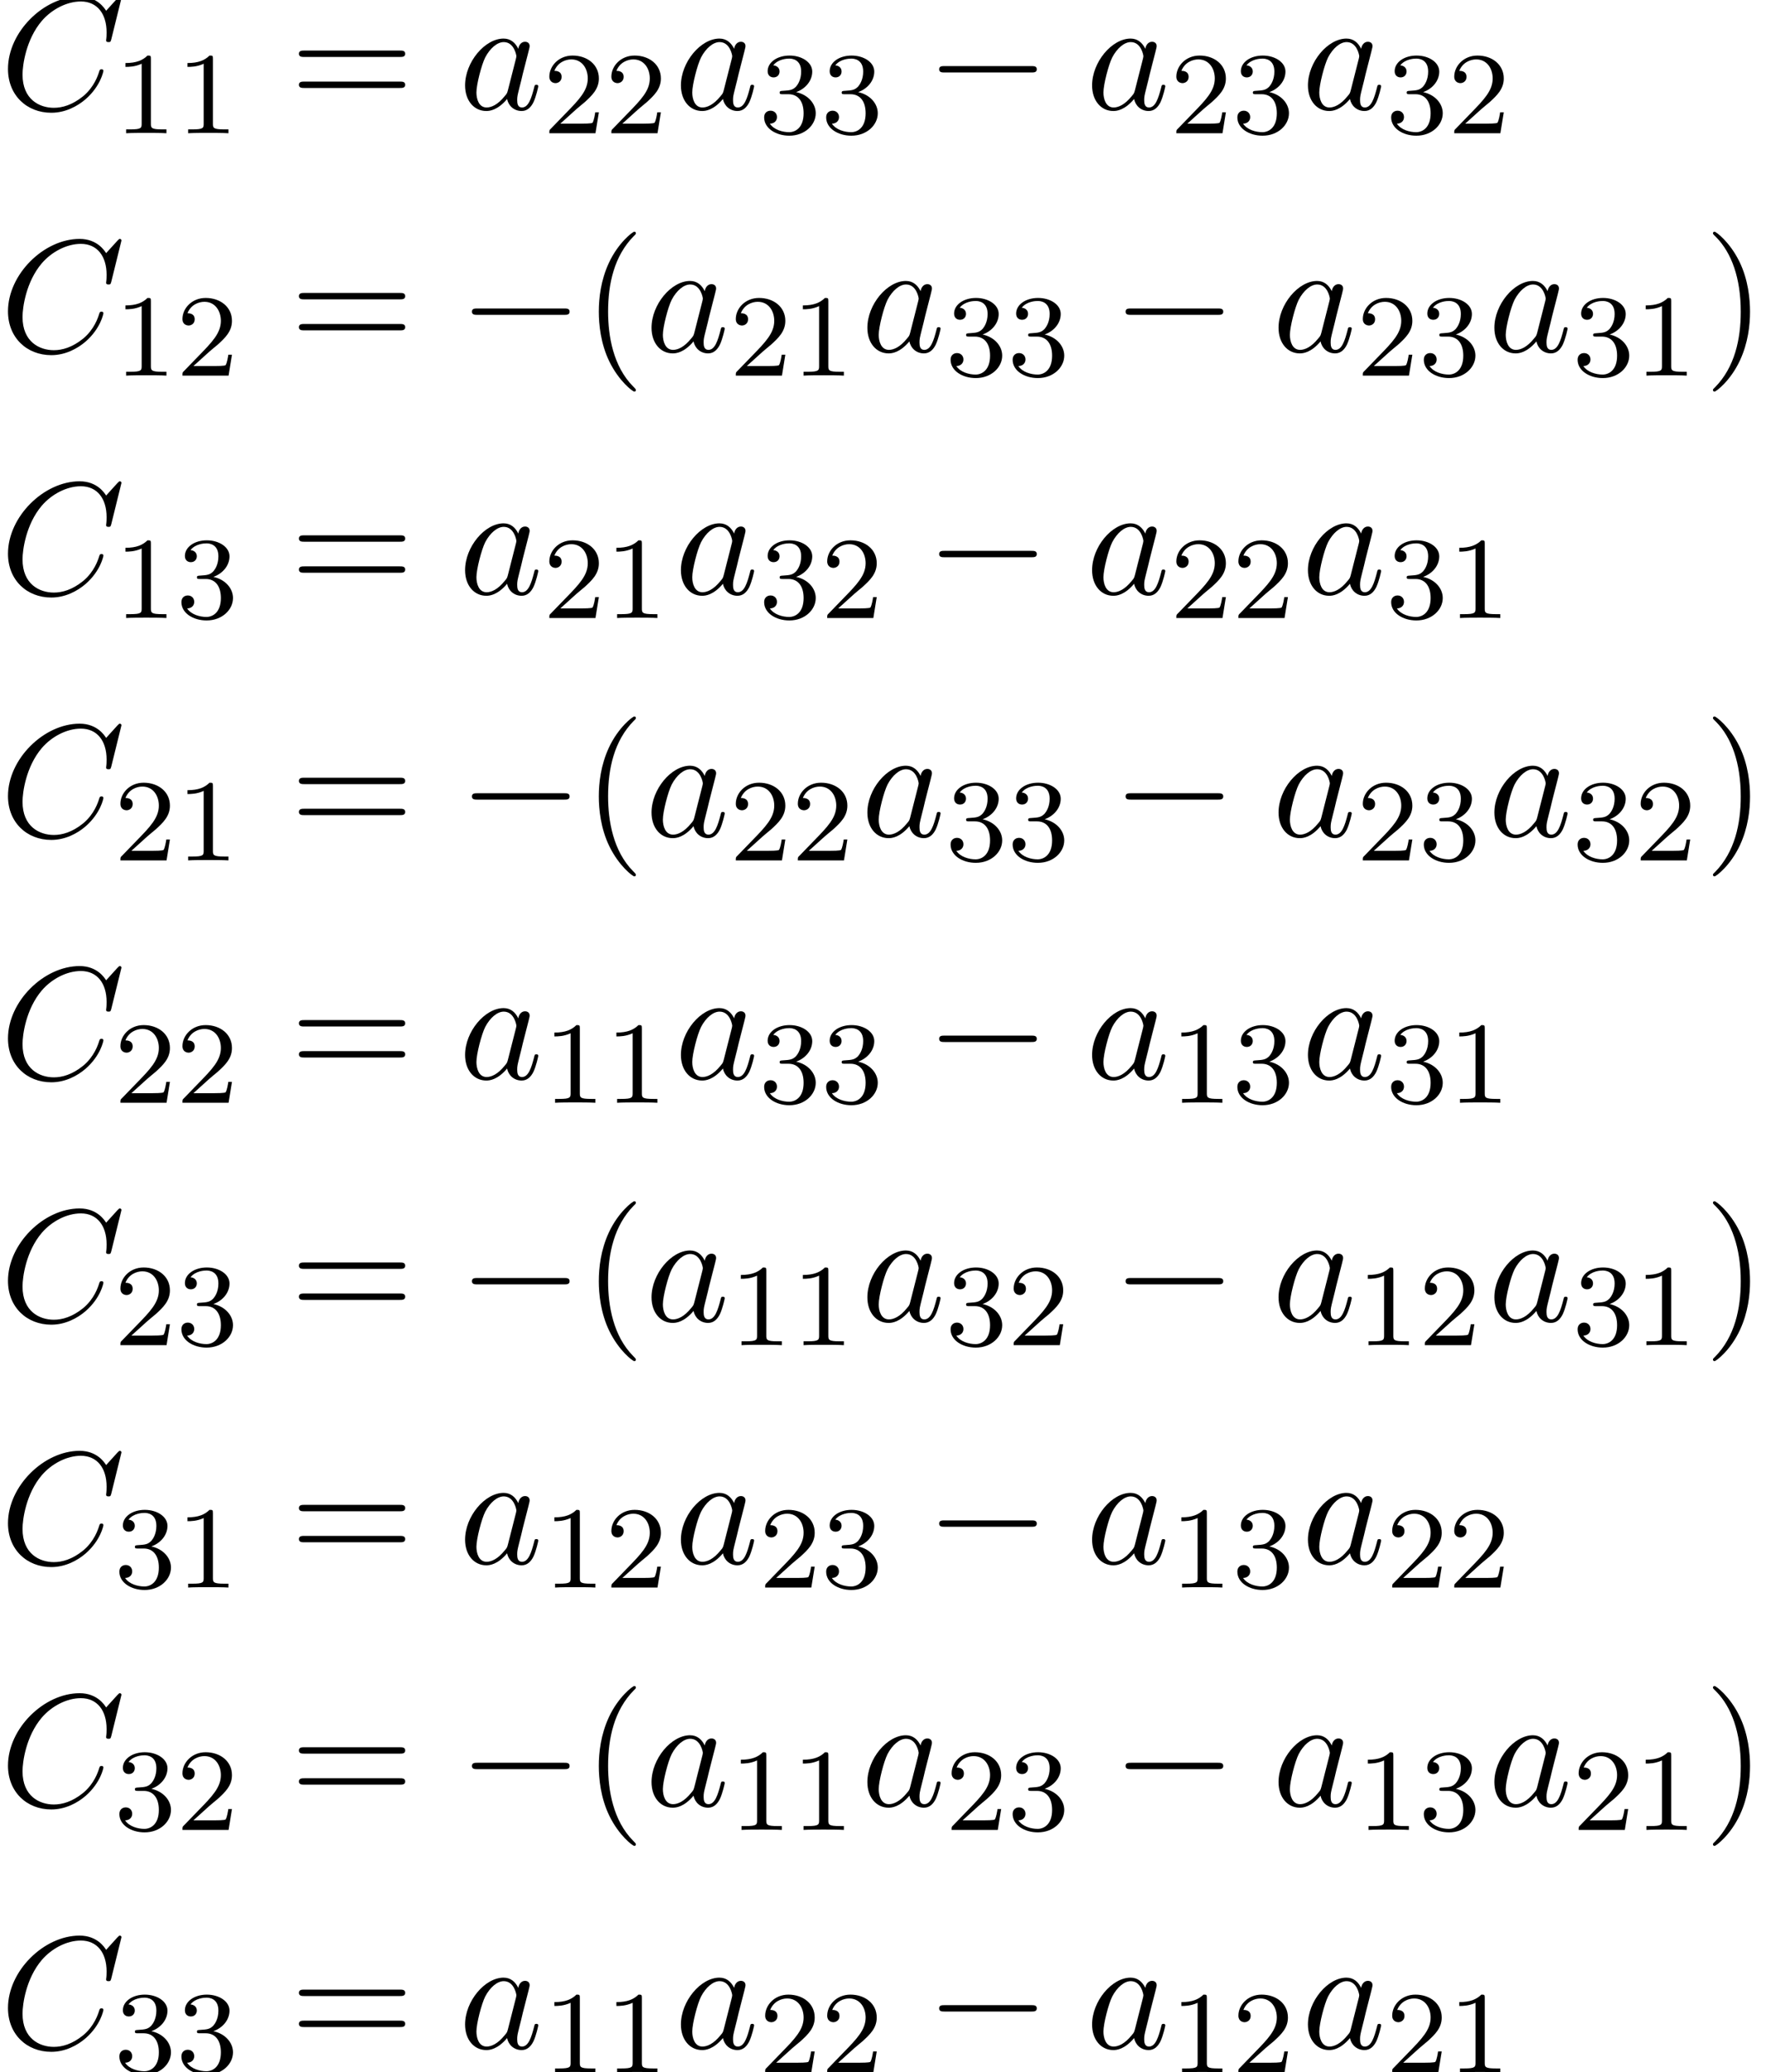
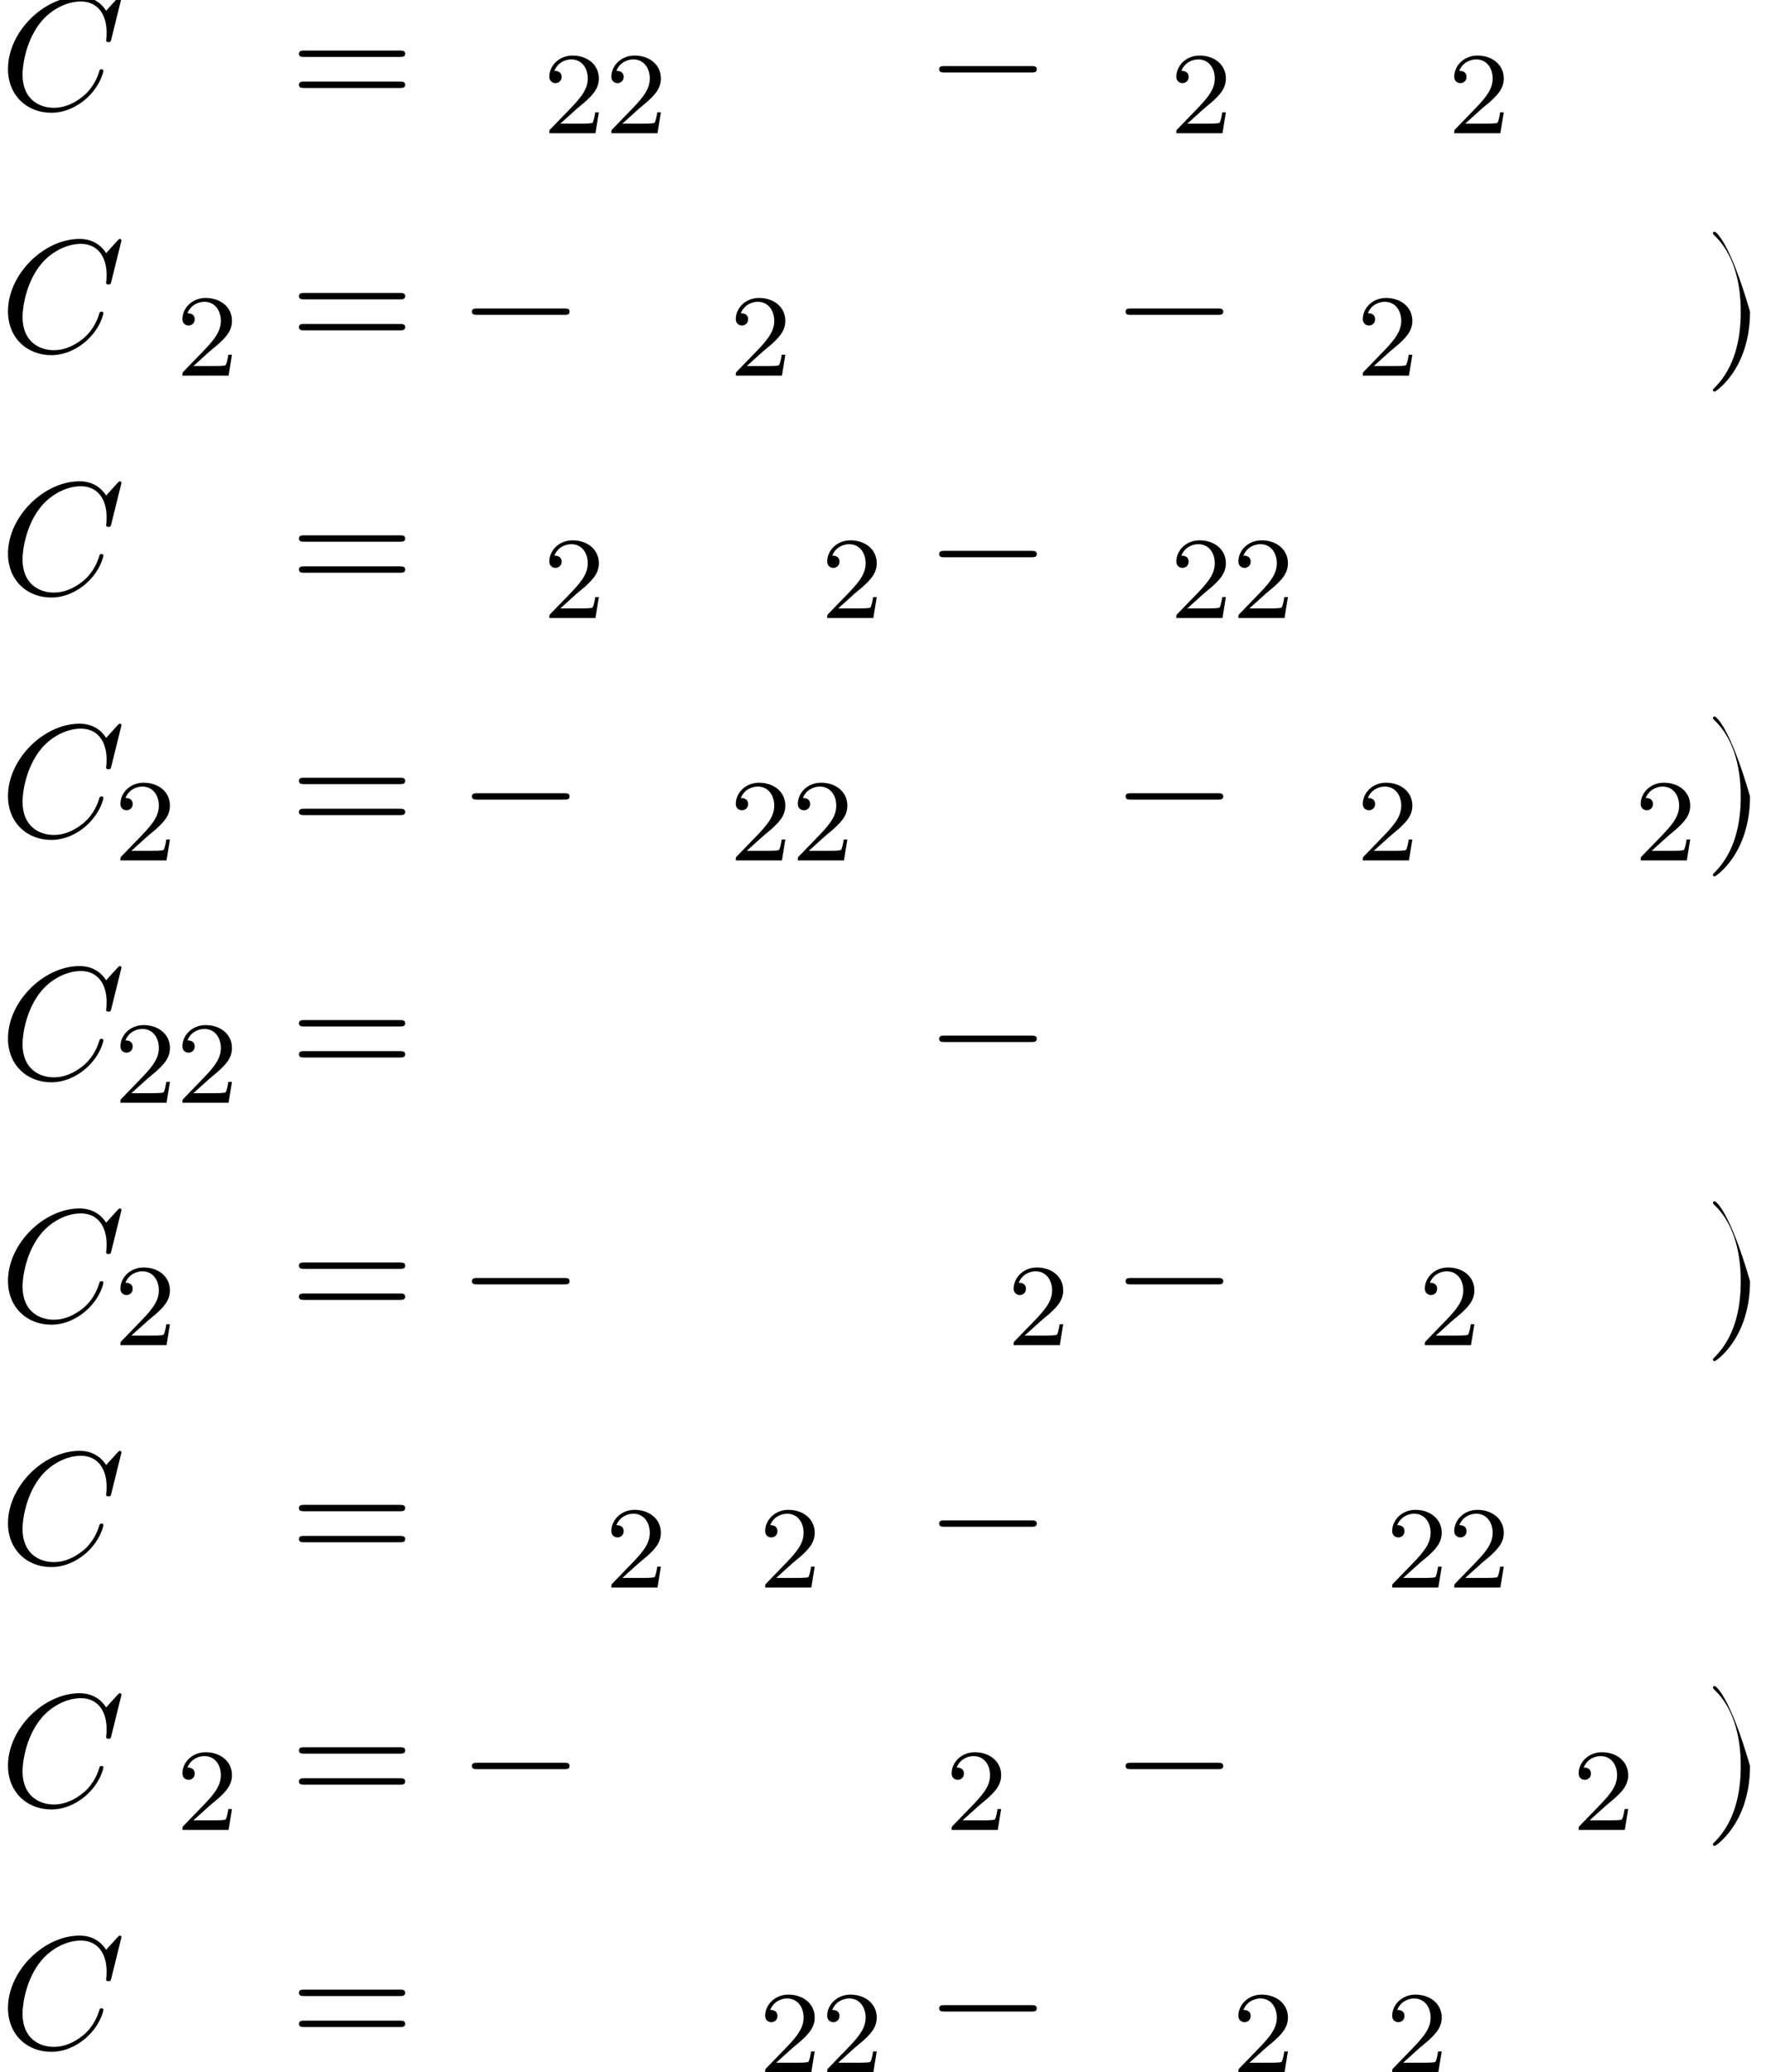
<svg xmlns="http://www.w3.org/2000/svg" xmlns:xlink="http://www.w3.org/1999/xlink" version="1.1" width="120.544pt" height="141.395pt" viewBox="172.854 85.796 120.544 141.395">
  <defs>
    <path id="g0-0" d="M7.189-2.509C7.375-2.509 7.571-2.509 7.571-2.727S7.375-2.945 7.189-2.945H1.287C1.102-2.945 .905-2.945 .905-2.727S1.102-2.509 1.287-2.509H7.189Z" />
-     <path id="g3-40" d="M3.611 2.618C3.611 2.585 3.611 2.564 3.425 2.378C2.062 1.004 1.713-1.058 1.713-2.727C1.713-4.625 2.127-6.524 3.469-7.887C3.611-8.018 3.611-8.04 3.611-8.073C3.611-8.149 3.567-8.182 3.502-8.182C3.393-8.182 2.411-7.44 1.767-6.055C1.211-4.855 1.08-3.644 1.08-2.727C1.08-1.876 1.2-.556 1.8 .676C2.455 2.018 3.393 2.727 3.502 2.727C3.567 2.727 3.611 2.695 3.611 2.618Z" />
-     <path id="g3-41" d="M3.153-2.727C3.153-3.578 3.033-4.898 2.433-6.131C1.778-7.473 .84-8.182 .731-8.182C.665-8.182 .622-8.138 .622-8.073C.622-8.04 .622-8.018 .829-7.822C1.898-6.742 2.52-5.007 2.52-2.727C2.52-.862 2.116 1.058 .764 2.433C.622 2.564 .622 2.585 .622 2.618C.622 2.684 .665 2.727 .731 2.727C.84 2.727 1.822 1.985 2.465 .6C3.022-.6 3.153-1.811 3.153-2.727Z" />
+     <path id="g3-41" d="M3.153-2.727C1.778-7.473 .84-8.182 .731-8.182C.665-8.182 .622-8.138 .622-8.073C.622-8.04 .622-8.018 .829-7.822C1.898-6.742 2.52-5.007 2.52-2.727C2.52-.862 2.116 1.058 .764 2.433C.622 2.564 .622 2.585 .622 2.618C.622 2.684 .665 2.727 .731 2.727C.84 2.727 1.822 1.985 2.465 .6C3.022-.6 3.153-1.811 3.153-2.727Z" />
    <path id="g3-61" d="M7.495-3.567C7.658-3.567 7.865-3.567 7.865-3.785S7.658-4.004 7.505-4.004H.971C.818-4.004 .611-4.004 .611-3.785S.818-3.567 .982-3.567H7.495ZM7.505-1.451C7.658-1.451 7.865-1.451 7.865-1.669S7.658-1.887 7.495-1.887H.982C.818-1.887 .611-1.887 .611-1.669S.818-1.451 .971-1.451H7.505Z" />
    <path id="g1-67" d="M8.291-7.582C8.291-7.615 8.269-7.691 8.171-7.691C8.138-7.691 8.127-7.68 8.007-7.56L7.244-6.72C7.145-6.873 6.644-7.691 5.433-7.691C3-7.691 .545-5.28 .545-2.749C.545-.949 1.833 .24 3.502 .24C4.451 .24 5.28-.196 5.858-.698C6.873-1.593 7.058-2.585 7.058-2.618C7.058-2.727 6.949-2.727 6.927-2.727C6.862-2.727 6.807-2.705 6.785-2.618C6.687-2.302 6.436-1.527 5.684-.895C4.931-.284 4.244-.098 3.676-.098C2.695-.098 1.538-.665 1.538-2.367C1.538-2.989 1.767-4.756 2.858-6.033C3.524-6.807 4.549-7.353 5.52-7.353C6.633-7.353 7.276-6.513 7.276-5.247C7.276-4.811 7.244-4.8 7.244-4.691S7.364-4.582 7.407-4.582C7.549-4.582 7.549-4.604 7.604-4.8L8.291-7.582Z" />
-     <path id="g1-97" d="M4.069-4.124C3.873-4.527 3.556-4.822 3.065-4.822C1.789-4.822 .436-3.218 .436-1.625C.436-.6 1.036 .12 1.887 .12C2.105 .12 2.651 .076 3.305-.698C3.393-.24 3.775 .12 4.298 .12C4.68 .12 4.931-.131 5.105-.48C5.291-.873 5.433-1.538 5.433-1.56C5.433-1.669 5.335-1.669 5.302-1.669C5.193-1.669 5.182-1.625 5.149-1.473C4.964-.764 4.767-.12 4.32-.12C4.025-.12 3.993-.404 3.993-.622C3.993-.862 4.015-.949 4.135-1.429C4.255-1.887 4.276-1.996 4.375-2.411L4.767-3.938C4.844-4.244 4.844-4.265 4.844-4.309C4.844-4.495 4.713-4.604 4.527-4.604C4.265-4.604 4.102-4.364 4.069-4.124ZM3.36-1.298C3.305-1.102 3.305-1.08 3.142-.895C2.662-.295 2.215-.12 1.909-.12C1.364-.12 1.211-.72 1.211-1.145C1.211-1.691 1.56-3.033 1.811-3.535C2.149-4.178 2.64-4.582 3.076-4.582C3.785-4.582 3.938-3.687 3.938-3.622S3.916-3.491 3.905-3.436L3.36-1.298Z" />
-     <path id="g2-49" d="M2.503-5.077C2.503-5.292 2.487-5.3 2.271-5.3C1.945-4.981 1.522-4.79 .765-4.79V-4.527C.98-4.527 1.411-4.527 1.873-4.742V-.654C1.873-.359 1.849-.263 1.092-.263H.813V0C1.14-.024 1.825-.024 2.184-.024S3.236-.024 3.563 0V-.263H3.284C2.527-.263 2.503-.359 2.503-.654V-5.077Z" />
    <path id="g2-50" d="M2.248-1.626C2.375-1.745 2.71-2.008 2.837-2.12C3.332-2.574 3.802-3.013 3.802-3.738C3.802-4.686 3.005-5.3 2.008-5.3C1.052-5.3 .422-4.575 .422-3.866C.422-3.475 .733-3.419 .845-3.419C1.012-3.419 1.259-3.539 1.259-3.842C1.259-4.256 .861-4.256 .765-4.256C.996-4.838 1.53-5.037 1.921-5.037C2.662-5.037 3.045-4.407 3.045-3.738C3.045-2.909 2.463-2.303 1.522-1.339L.518-.303C.422-.215 .422-.199 .422 0H3.571L3.802-1.427H3.555C3.531-1.267 3.467-.869 3.371-.717C3.324-.654 2.718-.654 2.59-.654H1.172L2.248-1.626Z" />
-     <path id="g2-51" d="M2.016-2.662C2.646-2.662 3.045-2.2 3.045-1.363C3.045-.367 2.479-.072 2.056-.072C1.618-.072 1.02-.231 .741-.654C1.028-.654 1.227-.837 1.227-1.1C1.227-1.355 1.044-1.538 .789-1.538C.574-1.538 .351-1.403 .351-1.084C.351-.327 1.164 .167 2.072 .167C3.132 .167 3.873-.566 3.873-1.363C3.873-2.024 3.347-2.63 2.534-2.805C3.164-3.029 3.634-3.571 3.634-4.208S2.917-5.3 2.088-5.3C1.235-5.3 .59-4.838 .59-4.232C.59-3.937 .789-3.81 .996-3.81C1.243-3.81 1.403-3.985 1.403-4.216C1.403-4.511 1.148-4.623 .972-4.631C1.307-5.069 1.921-5.093 2.064-5.093C2.271-5.093 2.877-5.029 2.877-4.208C2.877-3.65 2.646-3.316 2.534-3.188C2.295-2.941 2.112-2.925 1.626-2.893C1.474-2.885 1.411-2.877 1.411-2.774C1.411-2.662 1.482-2.662 1.618-2.662H2.016Z" />
  </defs>
  <g id="page1">
    <use x="172.854" y="93.25" xlink:href="#g1-67" />
    <use x="180.651" y="94.887" xlink:href="#g2-49" />
    <use x="184.885" y="94.887" xlink:href="#g2-49" />
    <use x="192.648" y="93.25" xlink:href="#g3-61" />
    <use x="204.163" y="93.25" xlink:href="#g1-97" />
    <use x="209.929" y="94.887" xlink:href="#g2-50" />
    <use x="214.163" y="94.887" xlink:href="#g2-50" />
    <use x="218.896" y="93.25" xlink:href="#g1-97" />
    <use x="224.662" y="94.887" xlink:href="#g2-51" />
    <use x="228.896" y="94.887" xlink:href="#g2-51" />
    <use x="236.053" y="93.25" xlink:href="#g0-0" />
    <use x="246.962" y="93.25" xlink:href="#g1-97" />
    <use x="252.728" y="94.887" xlink:href="#g2-50" />
    <use x="256.963" y="94.887" xlink:href="#g2-51" />
    <use x="261.695" y="93.25" xlink:href="#g1-97" />
    <use x="267.461" y="94.887" xlink:href="#g2-51" />
    <use x="271.696" y="94.887" xlink:href="#g2-50" />
    <use x="172.854" y="109.788" xlink:href="#g1-67" />
    <use x="180.651" y="111.425" xlink:href="#g2-49" />
    <use x="184.885" y="111.425" xlink:href="#g2-50" />
    <use x="192.648" y="109.788" xlink:href="#g3-61" />
    <use x="204.163" y="109.788" xlink:href="#g0-0" />
    <use x="212.648" y="109.788" xlink:href="#g3-40" />
    <use x="216.89" y="109.788" xlink:href="#g1-97" />
    <use x="222.657" y="111.425" xlink:href="#g2-50" />
    <use x="226.891" y="111.425" xlink:href="#g2-49" />
    <use x="231.623" y="109.788" xlink:href="#g1-97" />
    <use x="237.389" y="111.425" xlink:href="#g2-51" />
    <use x="241.624" y="111.425" xlink:href="#g2-51" />
    <use x="248.78" y="109.788" xlink:href="#g0-0" />
    <use x="259.689" y="109.788" xlink:href="#g1-97" />
    <use x="265.456" y="111.425" xlink:href="#g2-50" />
    <use x="269.69" y="111.425" xlink:href="#g2-51" />
    <use x="274.422" y="109.788" xlink:href="#g1-97" />
    <use x="280.189" y="111.425" xlink:href="#g2-51" />
    <use x="284.423" y="111.425" xlink:href="#g2-49" />
    <use x="289.155" y="109.788" xlink:href="#g3-41" />
    <use x="172.854" y="126.326" xlink:href="#g1-67" />
    <use x="180.651" y="127.963" xlink:href="#g2-49" />
    <use x="184.885" y="127.963" xlink:href="#g2-51" />
    <use x="192.648" y="126.326" xlink:href="#g3-61" />
    <use x="204.163" y="126.326" xlink:href="#g1-97" />
    <use x="209.929" y="127.963" xlink:href="#g2-50" />
    <use x="214.163" y="127.963" xlink:href="#g2-49" />
    <use x="218.896" y="126.326" xlink:href="#g1-97" />
    <use x="224.662" y="127.963" xlink:href="#g2-51" />
    <use x="228.896" y="127.963" xlink:href="#g2-50" />
    <use x="236.053" y="126.326" xlink:href="#g0-0" />
    <use x="246.962" y="126.326" xlink:href="#g1-97" />
    <use x="252.728" y="127.963" xlink:href="#g2-50" />
    <use x="256.963" y="127.963" xlink:href="#g2-50" />
    <use x="261.695" y="126.326" xlink:href="#g1-97" />
    <use x="267.461" y="127.963" xlink:href="#g2-51" />
    <use x="271.696" y="127.963" xlink:href="#g2-49" />
    <use x="172.854" y="142.864" xlink:href="#g1-67" />
    <use x="180.651" y="144.501" xlink:href="#g2-50" />
    <use x="184.885" y="144.501" xlink:href="#g2-49" />
    <use x="192.648" y="142.864" xlink:href="#g3-61" />
    <use x="204.163" y="142.864" xlink:href="#g0-0" />
    <use x="212.648" y="142.864" xlink:href="#g3-40" />
    <use x="216.89" y="142.864" xlink:href="#g1-97" />
    <use x="222.657" y="144.501" xlink:href="#g2-50" />
    <use x="226.891" y="144.501" xlink:href="#g2-50" />
    <use x="231.623" y="142.864" xlink:href="#g1-97" />
    <use x="237.389" y="144.501" xlink:href="#g2-51" />
    <use x="241.624" y="144.501" xlink:href="#g2-51" />
    <use x="248.78" y="142.864" xlink:href="#g0-0" />
    <use x="259.689" y="142.864" xlink:href="#g1-97" />
    <use x="265.456" y="144.501" xlink:href="#g2-50" />
    <use x="269.69" y="144.501" xlink:href="#g2-51" />
    <use x="274.422" y="142.864" xlink:href="#g1-97" />
    <use x="280.189" y="144.501" xlink:href="#g2-51" />
    <use x="284.423" y="144.501" xlink:href="#g2-50" />
    <use x="289.155" y="142.864" xlink:href="#g3-41" />
    <use x="172.854" y="159.402" xlink:href="#g1-67" />
    <use x="180.651" y="161.039" xlink:href="#g2-50" />
    <use x="184.885" y="161.039" xlink:href="#g2-50" />
    <use x="192.648" y="159.402" xlink:href="#g3-61" />
    <use x="204.163" y="159.402" xlink:href="#g1-97" />
    <use x="209.929" y="161.039" xlink:href="#g2-49" />
    <use x="214.163" y="161.039" xlink:href="#g2-49" />
    <use x="218.896" y="159.402" xlink:href="#g1-97" />
    <use x="224.662" y="161.039" xlink:href="#g2-51" />
    <use x="228.896" y="161.039" xlink:href="#g2-51" />
    <use x="236.053" y="159.402" xlink:href="#g0-0" />
    <use x="246.962" y="159.402" xlink:href="#g1-97" />
    <use x="252.728" y="161.039" xlink:href="#g2-49" />
    <use x="256.963" y="161.039" xlink:href="#g2-51" />
    <use x="261.695" y="159.402" xlink:href="#g1-97" />
    <use x="267.461" y="161.039" xlink:href="#g2-51" />
    <use x="271.696" y="161.039" xlink:href="#g2-49" />
    <use x="172.854" y="175.94" xlink:href="#g1-67" />
    <use x="180.651" y="177.577" xlink:href="#g2-50" />
    <use x="184.885" y="177.577" xlink:href="#g2-51" />
    <use x="192.648" y="175.94" xlink:href="#g3-61" />
    <use x="204.163" y="175.94" xlink:href="#g0-0" />
    <use x="212.648" y="175.94" xlink:href="#g3-40" />
    <use x="216.89" y="175.94" xlink:href="#g1-97" />
    <use x="222.657" y="177.577" xlink:href="#g2-49" />
    <use x="226.891" y="177.577" xlink:href="#g2-49" />
    <use x="231.623" y="175.94" xlink:href="#g1-97" />
    <use x="237.389" y="177.577" xlink:href="#g2-51" />
    <use x="241.624" y="177.577" xlink:href="#g2-50" />
    <use x="248.78" y="175.94" xlink:href="#g0-0" />
    <use x="259.689" y="175.94" xlink:href="#g1-97" />
    <use x="265.456" y="177.577" xlink:href="#g2-49" />
    <use x="269.69" y="177.577" xlink:href="#g2-50" />
    <use x="274.422" y="175.94" xlink:href="#g1-97" />
    <use x="280.189" y="177.577" xlink:href="#g2-51" />
    <use x="284.423" y="177.577" xlink:href="#g2-49" />
    <use x="289.155" y="175.94" xlink:href="#g3-41" />
    <use x="172.854" y="192.478" xlink:href="#g1-67" />
    <use x="180.651" y="194.115" xlink:href="#g2-51" />
    <use x="184.885" y="194.115" xlink:href="#g2-49" />
    <use x="192.648" y="192.478" xlink:href="#g3-61" />
    <use x="204.163" y="192.478" xlink:href="#g1-97" />
    <use x="209.929" y="194.115" xlink:href="#g2-49" />
    <use x="214.163" y="194.115" xlink:href="#g2-50" />
    <use x="218.896" y="192.478" xlink:href="#g1-97" />
    <use x="224.662" y="194.115" xlink:href="#g2-50" />
    <use x="228.896" y="194.115" xlink:href="#g2-51" />
    <use x="236.053" y="192.478" xlink:href="#g0-0" />
    <use x="246.962" y="192.478" xlink:href="#g1-97" />
    <use x="252.728" y="194.115" xlink:href="#g2-49" />
    <use x="256.963" y="194.115" xlink:href="#g2-51" />
    <use x="261.695" y="192.478" xlink:href="#g1-97" />
    <use x="267.461" y="194.115" xlink:href="#g2-50" />
    <use x="271.696" y="194.115" xlink:href="#g2-50" />
    <use x="172.854" y="209.016" xlink:href="#g1-67" />
    <use x="180.651" y="210.653" xlink:href="#g2-51" />
    <use x="184.885" y="210.653" xlink:href="#g2-50" />
    <use x="192.648" y="209.016" xlink:href="#g3-61" />
    <use x="204.163" y="209.016" xlink:href="#g0-0" />
    <use x="212.648" y="209.016" xlink:href="#g3-40" />
    <use x="216.89" y="209.016" xlink:href="#g1-97" />
    <use x="222.657" y="210.653" xlink:href="#g2-49" />
    <use x="226.891" y="210.653" xlink:href="#g2-49" />
    <use x="231.623" y="209.016" xlink:href="#g1-97" />
    <use x="237.389" y="210.653" xlink:href="#g2-50" />
    <use x="241.624" y="210.653" xlink:href="#g2-51" />
    <use x="248.78" y="209.016" xlink:href="#g0-0" />
    <use x="259.689" y="209.016" xlink:href="#g1-97" />
    <use x="265.456" y="210.653" xlink:href="#g2-49" />
    <use x="269.69" y="210.653" xlink:href="#g2-51" />
    <use x="274.422" y="209.016" xlink:href="#g1-97" />
    <use x="280.189" y="210.653" xlink:href="#g2-50" />
    <use x="284.423" y="210.653" xlink:href="#g2-49" />
    <use x="289.155" y="209.016" xlink:href="#g3-41" />
    <use x="172.854" y="225.554" xlink:href="#g1-67" />
    <use x="180.651" y="227.191" xlink:href="#g2-51" />
    <use x="184.885" y="227.191" xlink:href="#g2-51" />
    <use x="192.648" y="225.554" xlink:href="#g3-61" />
    <use x="204.163" y="225.554" xlink:href="#g1-97" />
    <use x="209.929" y="227.191" xlink:href="#g2-49" />
    <use x="214.163" y="227.191" xlink:href="#g2-49" />
    <use x="218.896" y="225.554" xlink:href="#g1-97" />
    <use x="224.662" y="227.191" xlink:href="#g2-50" />
    <use x="228.896" y="227.191" xlink:href="#g2-50" />
    <use x="236.053" y="225.554" xlink:href="#g0-0" />
    <use x="246.962" y="225.554" xlink:href="#g1-97" />
    <use x="252.728" y="227.191" xlink:href="#g2-49" />
    <use x="256.963" y="227.191" xlink:href="#g2-50" />
    <use x="261.695" y="225.554" xlink:href="#g1-97" />
    <use x="267.461" y="227.191" xlink:href="#g2-50" />
    <use x="271.696" y="227.191" xlink:href="#g2-49" />
  </g>
</svg>